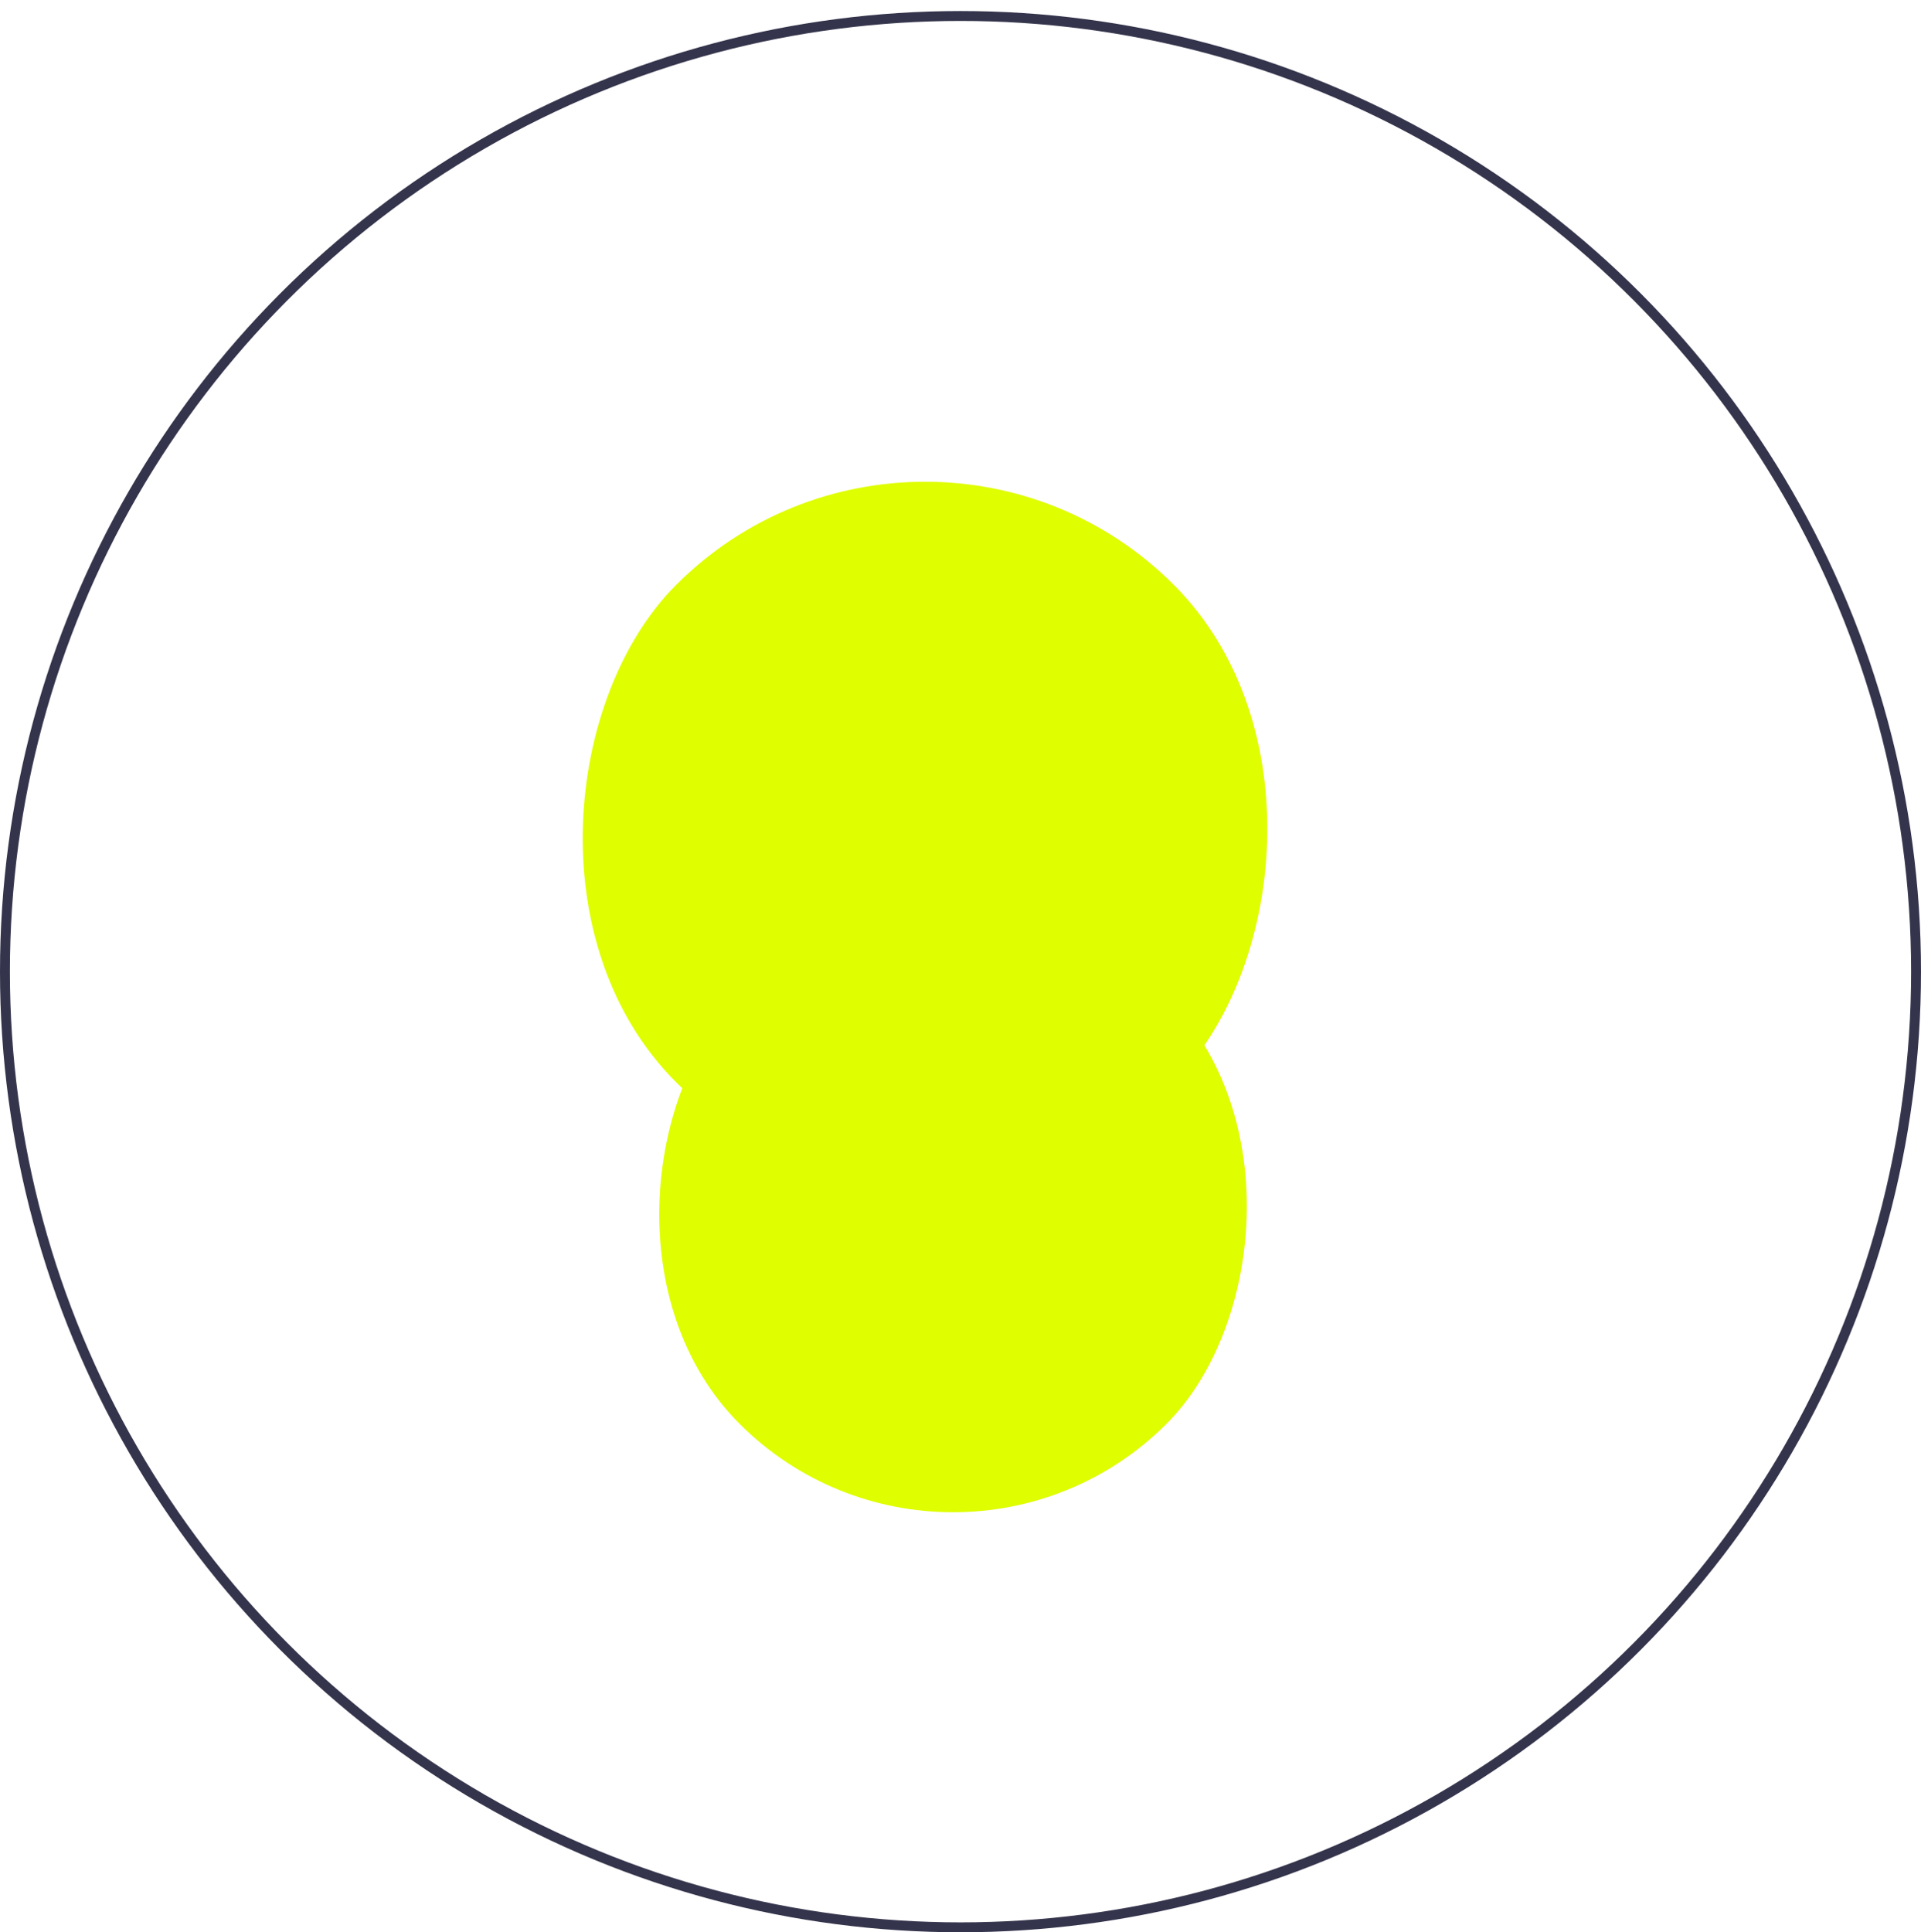
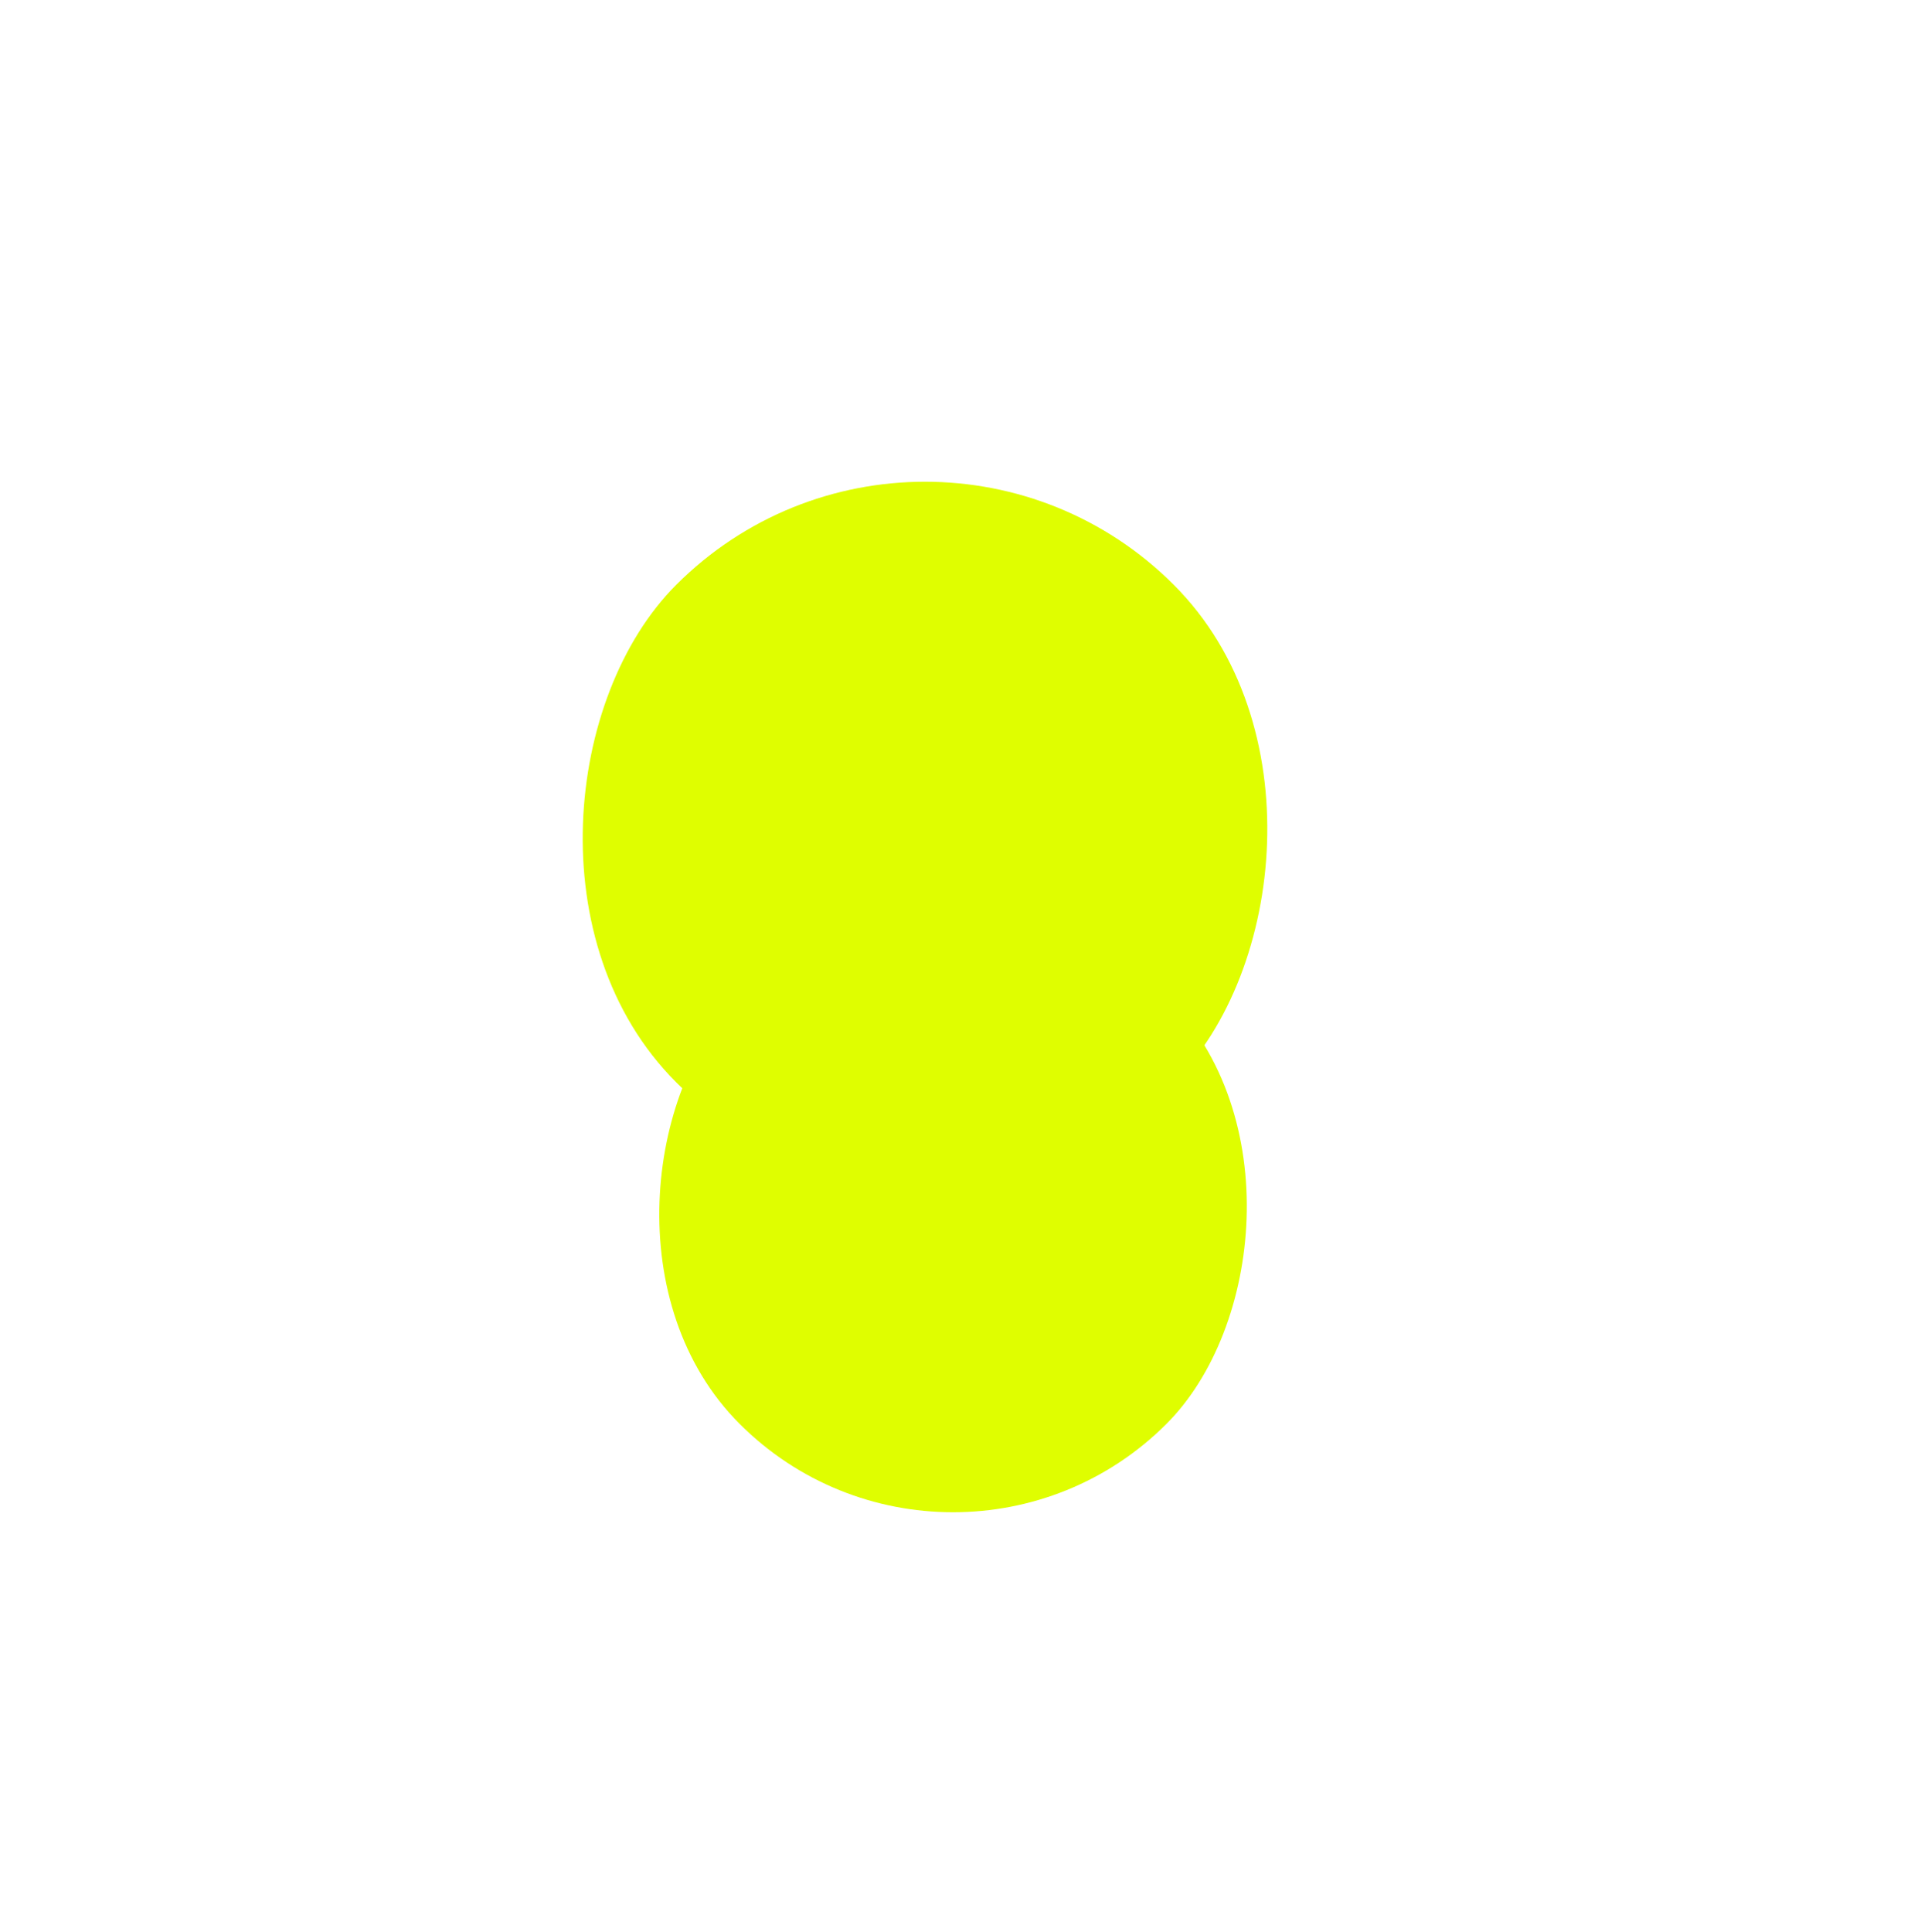
<svg xmlns="http://www.w3.org/2000/svg" fill="none" version="1.1" width="97" height="97.557" viewBox="0 0 97 97.557">
  <defs>
    <filter id="master_svg0_0_5188" filterUnits="objectBoundingBox" color-interpolation-filters="sRGB" x="-16" y="-14" width="67.533" height="67.533">
      <feFlood flood-opacity="0" result="BackgroundImageFix" />
      <feColorMatrix in="SourceAlpha" type="matrix" values="0 0 0 0 0 0 0 0 0 0 0 0 0 0 0 0 0 0 127 0" />
      <feOffset dy="2" dx="0" />
      <feGaussianBlur stdDeviation="4" />
      <feColorMatrix type="matrix" values="0 0 0 0 0 0 0 0 0 0 0 0 0 0 0 0 0 0 0.3 0" />
      <feBlend mode="normal" in2="BackgroundImageFix" result="effect1_dropShadow" />
      <feBlend mode="normal" in="SourceGraphic" in2="effect1_dropShadow" result="shape" />
    </filter>
  </defs>
  <g>
    <g>
-       <ellipse cx="48.5" cy="49.057" rx="48.25" ry="48.25" fill-opacity="0" stroke-opacity="1" stroke="#34344C" fill="none" stroke-width="0.5" />
-     </g>
+       </g>
    <g transform="matrix(0.707,0.707,-0.707,0.707,42.066,-22.444)">
      <rect x="48.125" y="39.557" width="30.494" height="30.494" rx="15.247" fill="#DFFE00" fill-opacity="1" />
    </g>
    <g transform="matrix(0.707,0.707,-0.707,0.707,25.096,-29.473)" filter="url(#master_svg0_0_5188)">
      <rect x="48.125" y="15.557" width="35.533" height="35.533" rx="17.766" fill="#DFFE00" fill-opacity="1" />
    </g>
  </g>
</svg>